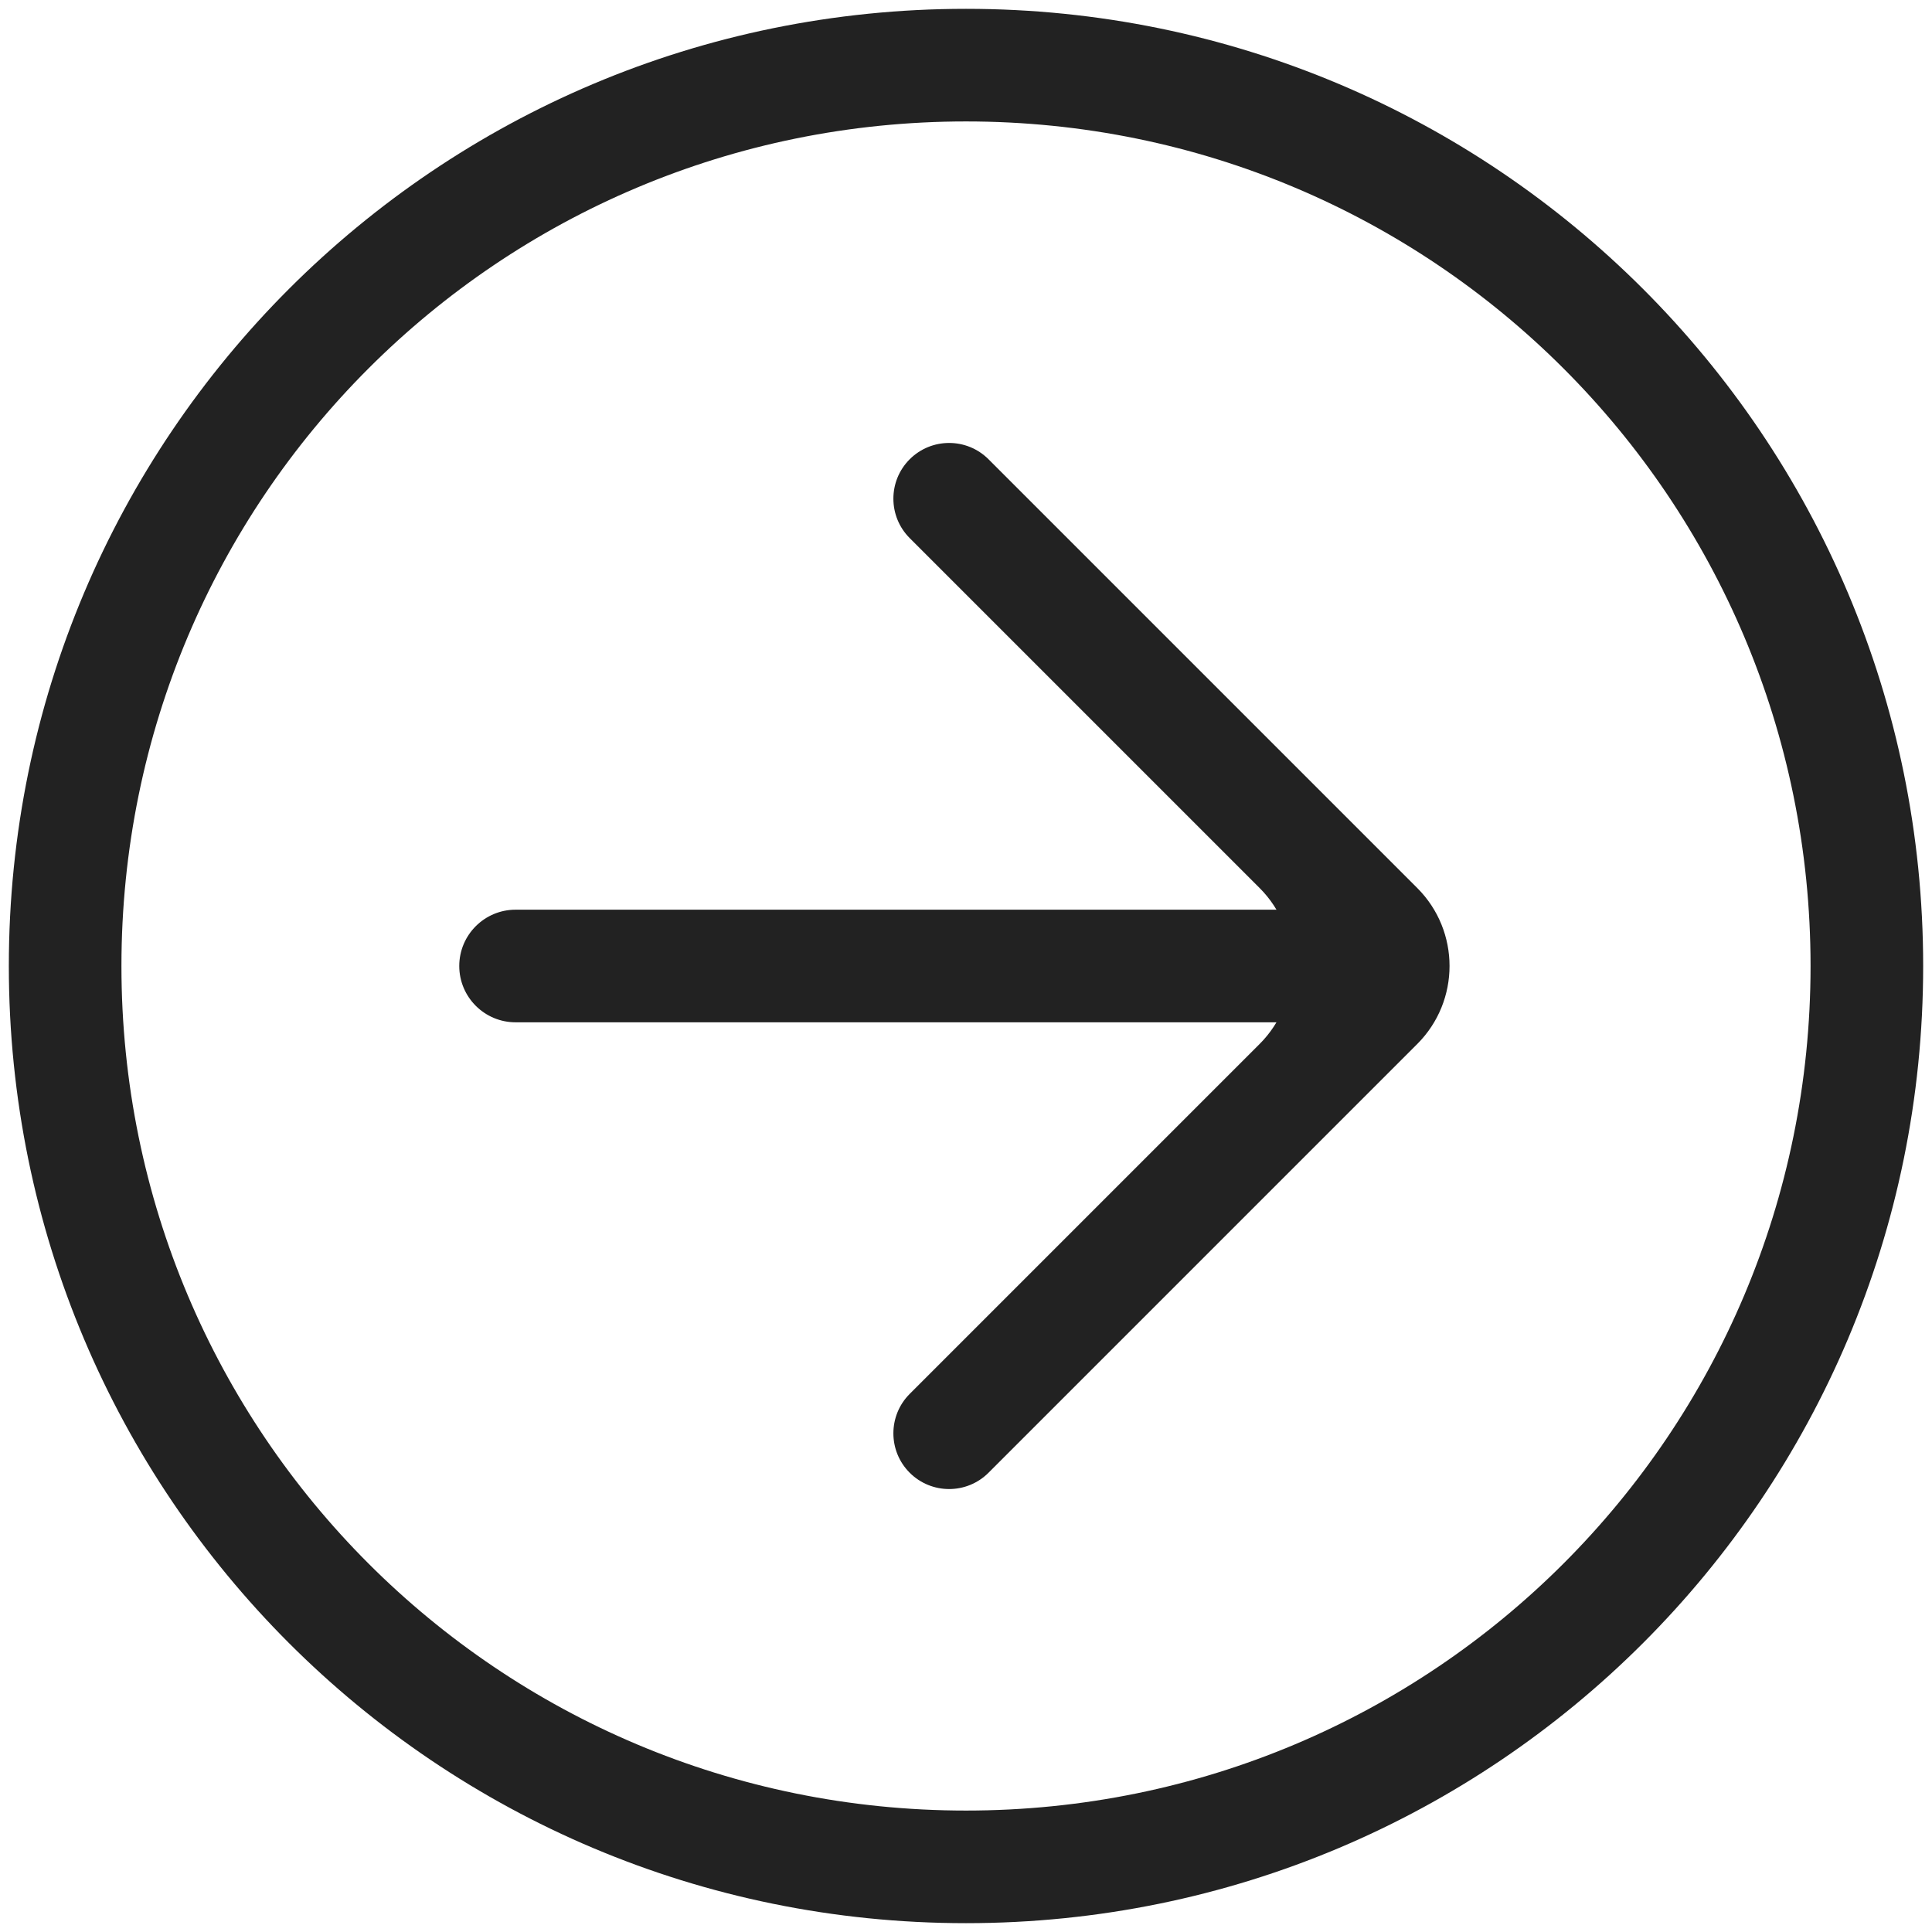
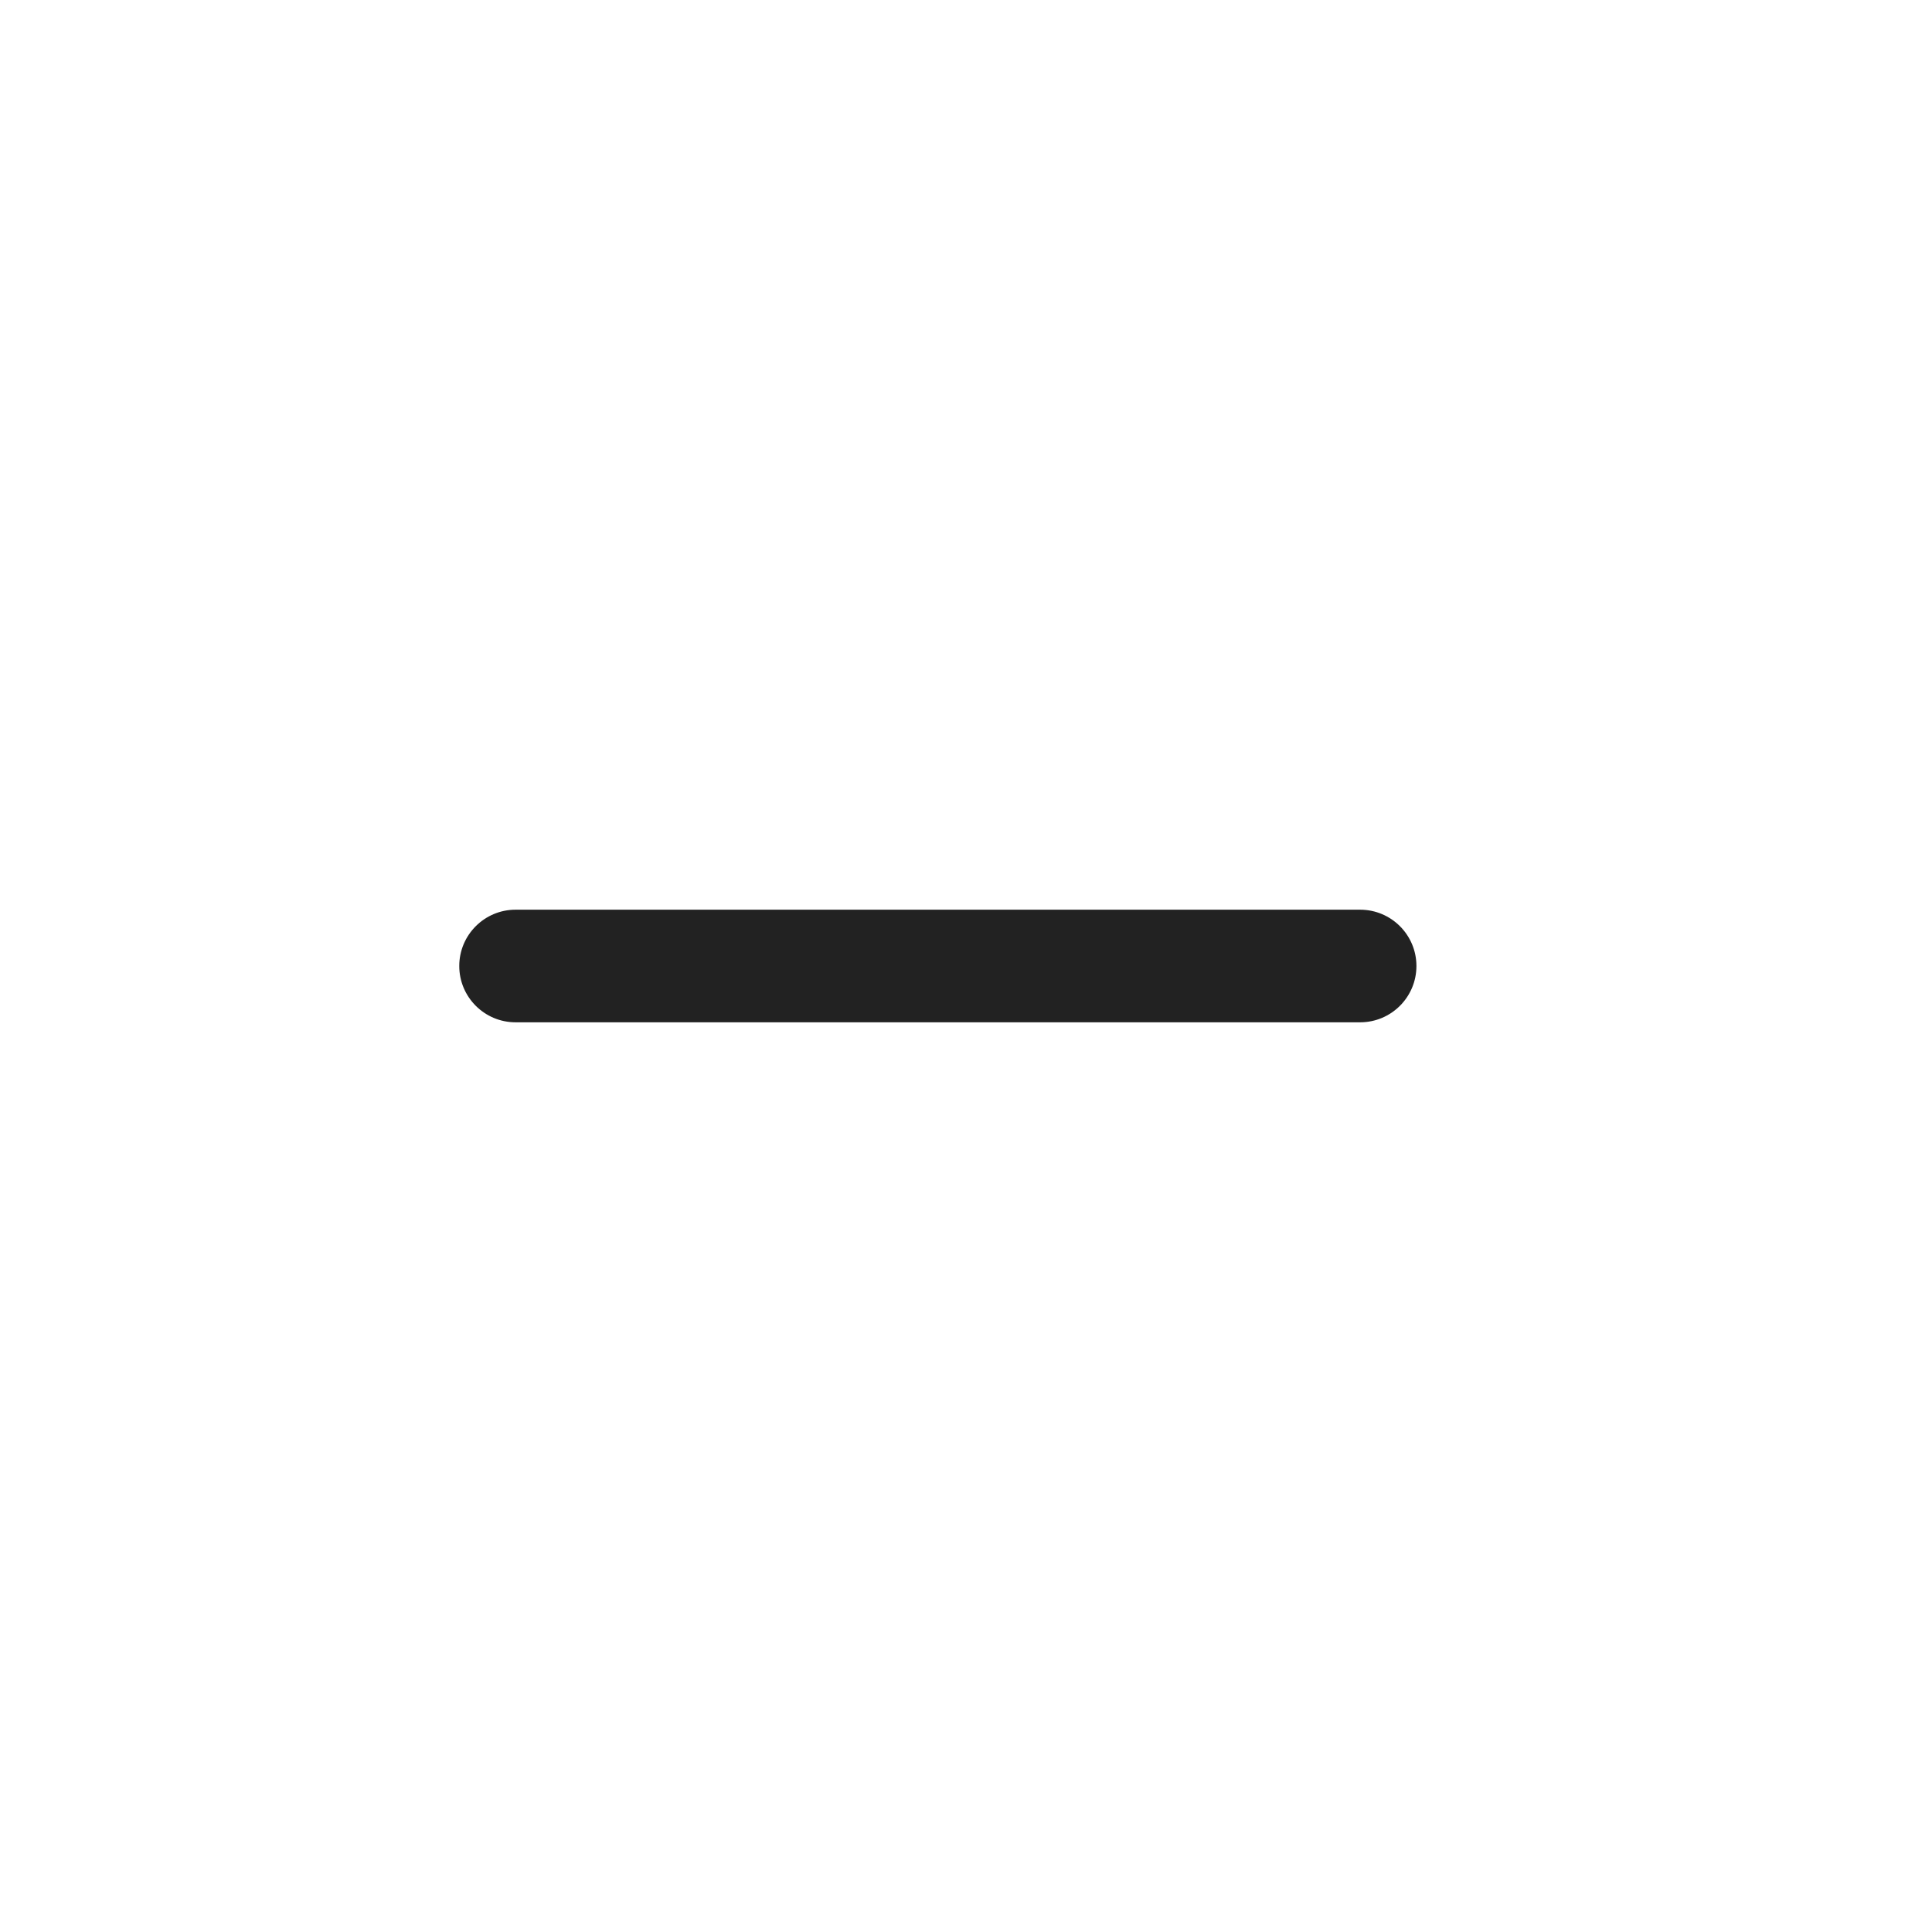
<svg xmlns="http://www.w3.org/2000/svg" width="35" height="35" viewBox="0 0 35 35" fill="none">
-   <path d="M0.16 17.5C0.16 7.912 7.912 0.16 17.5 0.16C27.088 0.16 34.84 7.912 34.84 17.5C34.84 27.088 27.088 34.84 17.5 34.84C7.912 34.84 0.16 27.088 0.16 17.5ZM32.8 17.5C32.8 9.034 25.966 2.2 17.5 2.2C9.034 2.2 2.2 9.034 2.2 17.5C2.2 25.966 9.034 32.8 17.5 32.8C25.966 32.8 32.8 25.966 32.8 17.5Z" fill="#222222" />
-   <path d="M16.48 26.68C16.086 26.286 16.086 25.646 16.48 25.252L22.818 18.914C23.599 18.133 23.599 16.867 22.818 16.086L16.48 9.748C16.086 9.354 16.086 8.714 16.48 8.32V8.32C16.875 7.926 17.514 7.926 17.908 8.32L25.674 16.086C26.455 16.867 26.455 18.133 25.674 18.914L17.908 26.68C17.514 27.074 16.875 27.074 16.48 26.68V26.68Z" fill="#222222" />
  <path d="M24.64 16.48C25.203 16.48 25.66 16.937 25.66 17.5V17.5C25.66 18.063 25.203 18.52 24.64 18.52H9.34C8.777 18.52 8.32 18.063 8.32 17.5V17.5C8.32 16.937 8.777 16.48 9.34 16.48H24.64Z" fill="#222222" />
</svg>